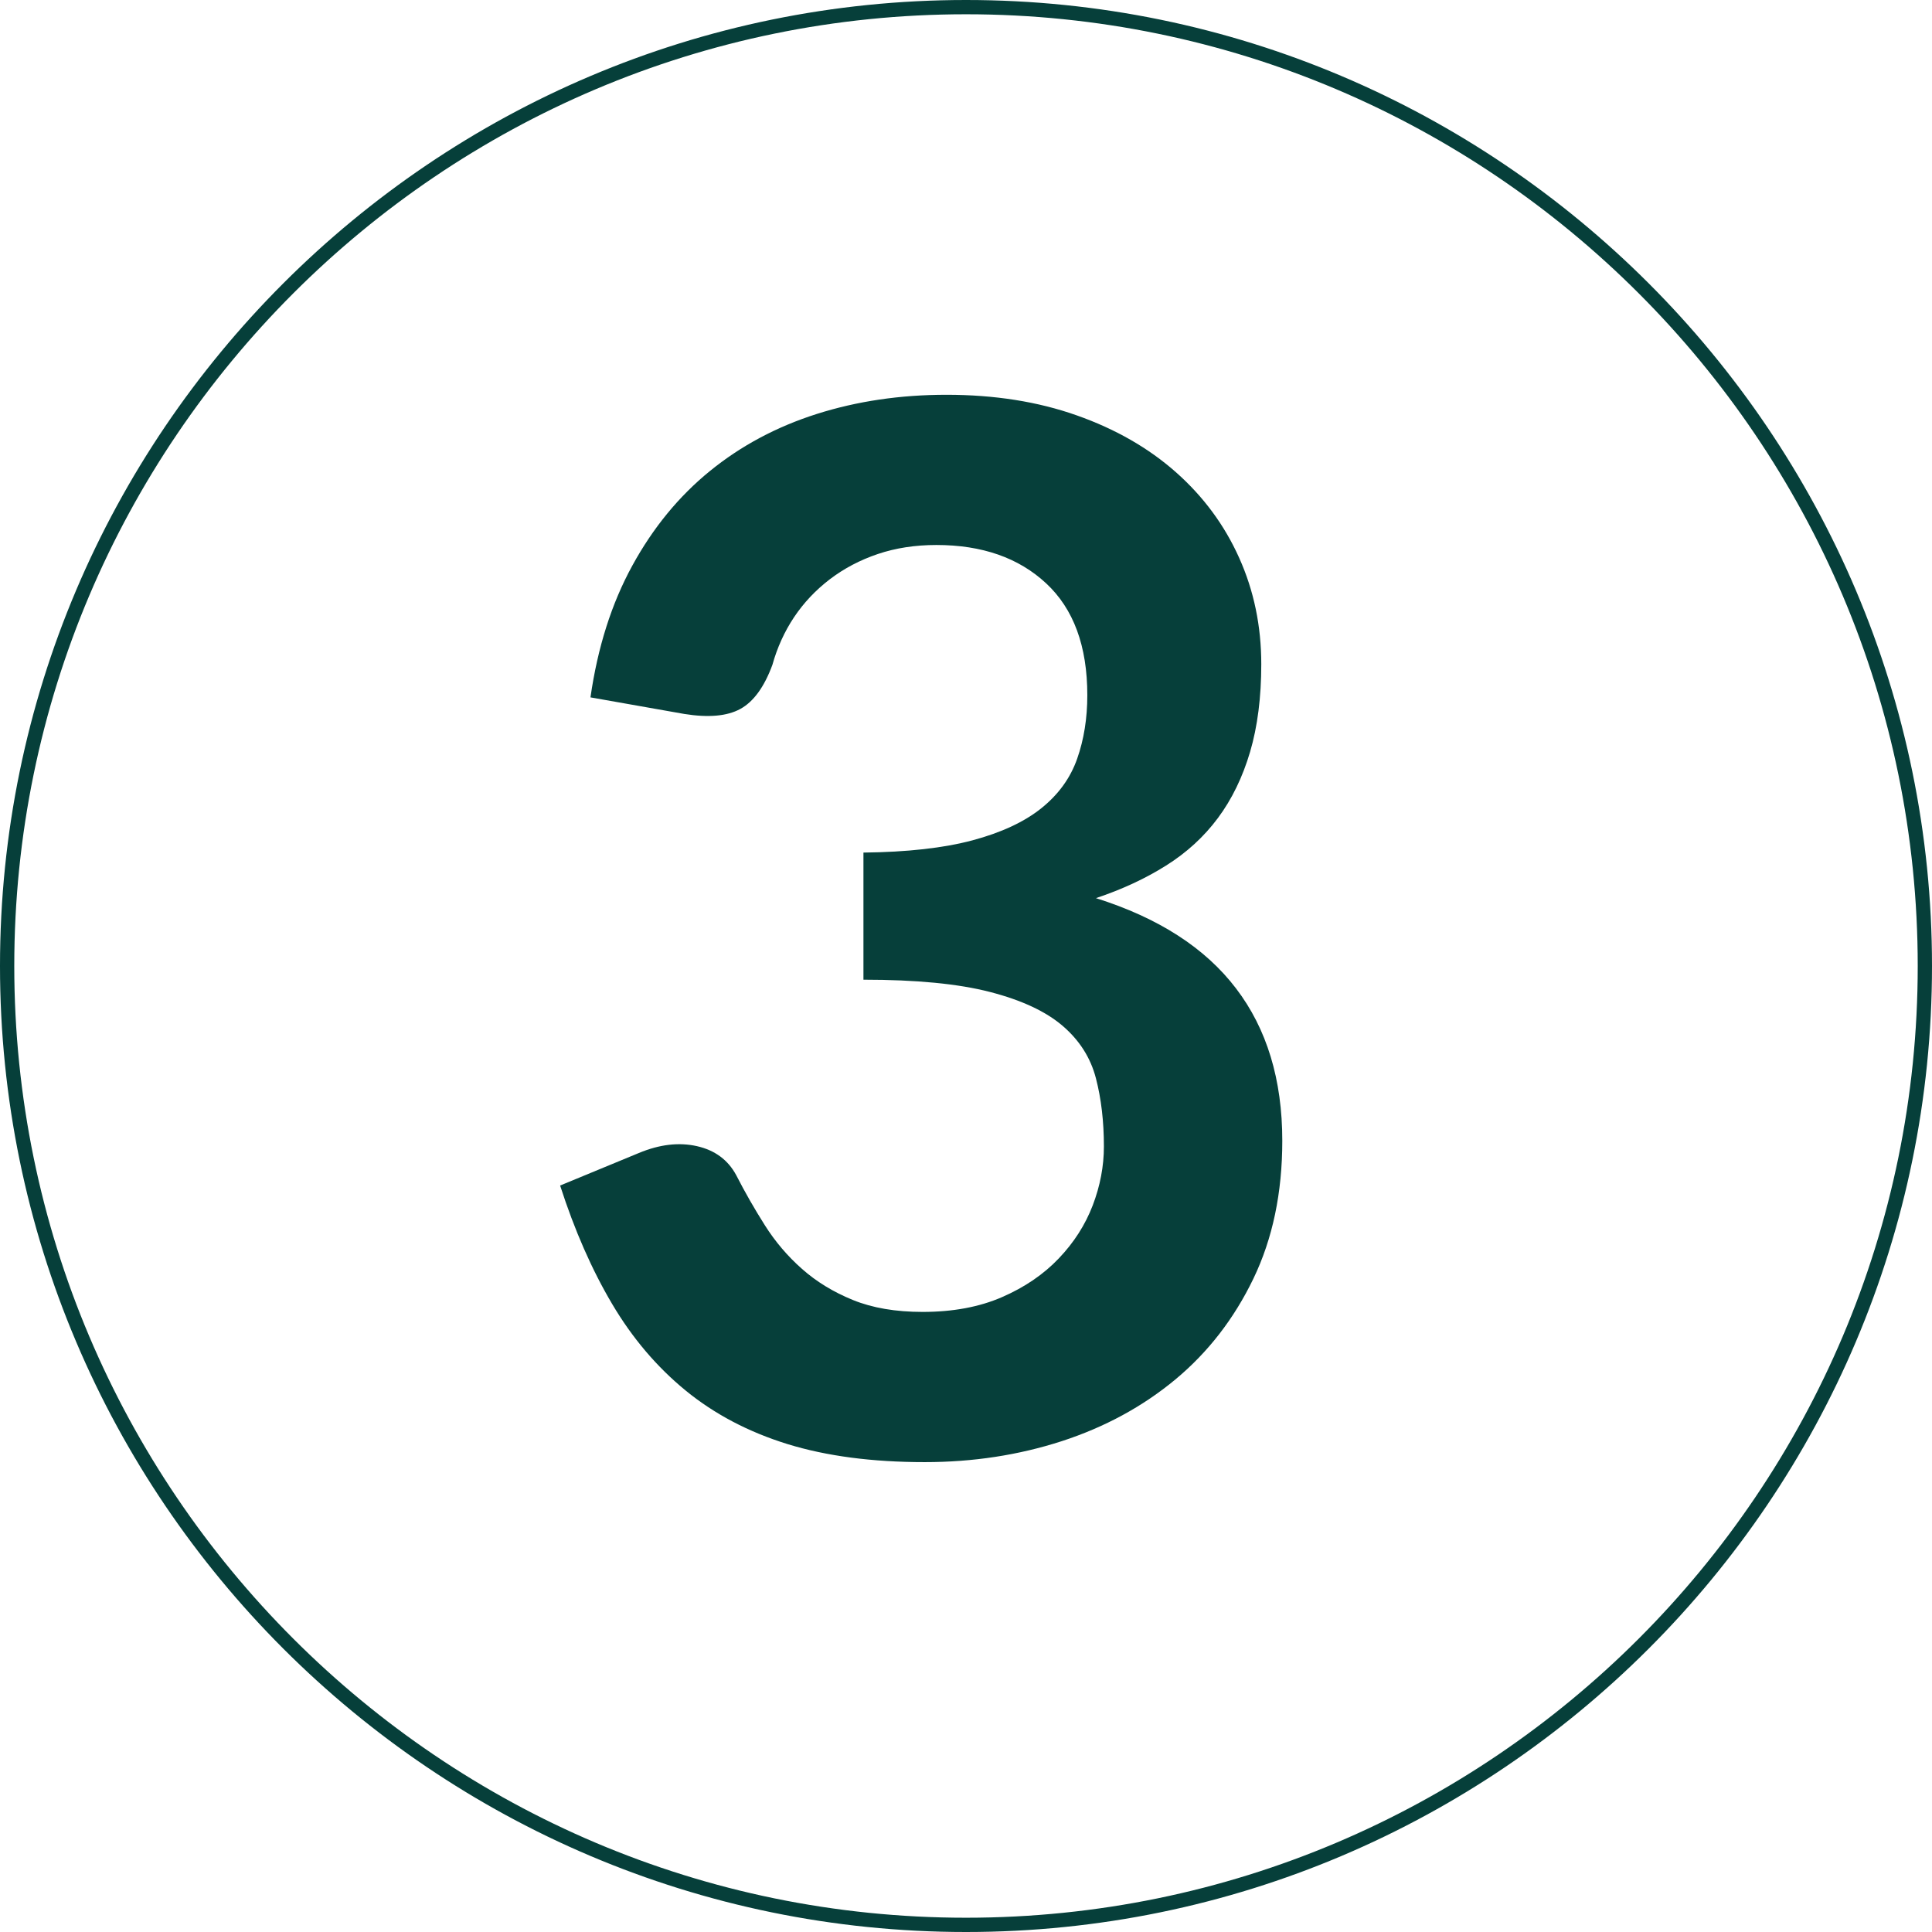
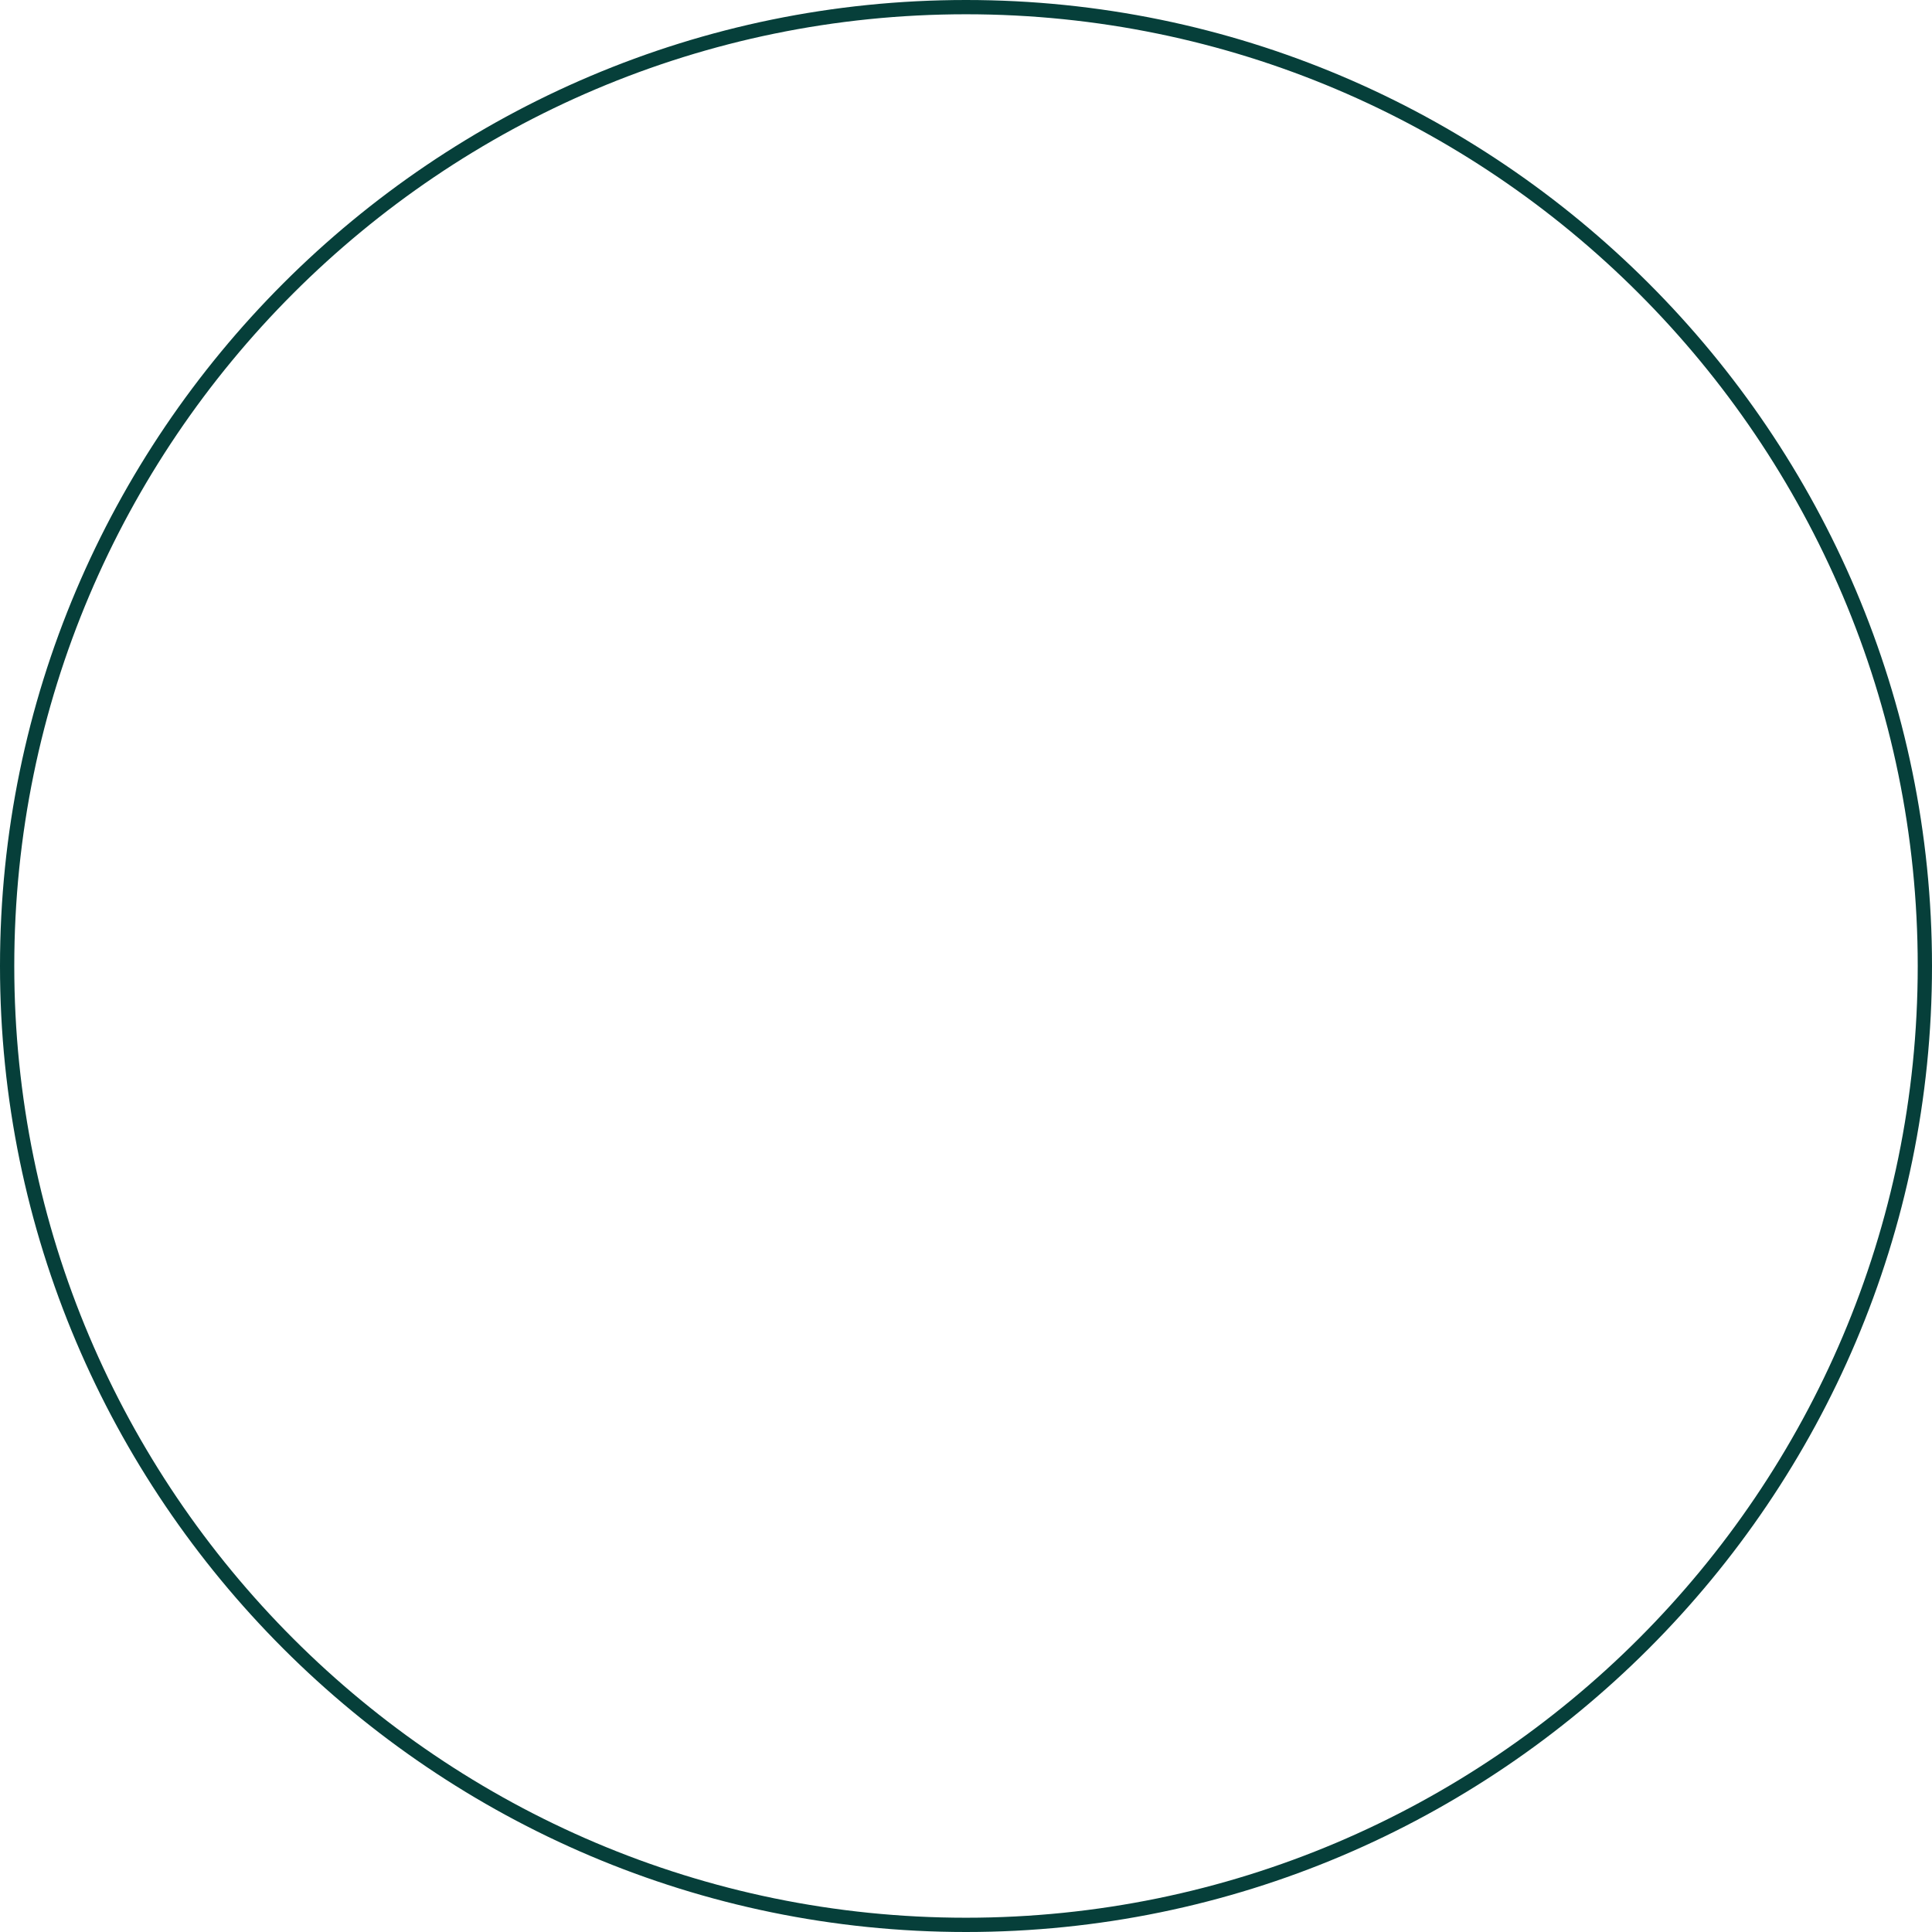
<svg xmlns="http://www.w3.org/2000/svg" width="500" zoomAndPan="magnify" viewBox="0 0 375 375" height="500" preserveAspectRatio="xMidYMid meet" version="1.0">
  <defs>
    <g />
  </defs>
  <path fill="#063f3a" d="M 187.5 375 C 84.145 375 0 290.855 0 187.5 C 0 84.145 84.145 0 187.5 0 C 290.855 0 375 84.145 375 187.5 C 375 290.855 290.855 375 187.5 375 Z M 187.5 2.77 C 85.621 2.77 2.77 85.621 2.77 187.5 C 2.77 289.379 85.621 372.23 187.5 372.23 C 289.379 372.23 372.23 289.379 372.23 187.5 C 372.23 85.621 289.379 2.77 187.5 2.77 Z M 187.5 2.77 " fill-opacity="1" fill-rule="nonzero" />
  <g fill="#063f3a" fill-opacity="1">
    <g transform="translate(99.469, 281.548)">
      <g>
-         <path d="M 15.141 -146.188 C 16.535 -155.906 19.242 -164.43 23.266 -171.766 C 27.285 -179.109 32.305 -185.227 38.328 -190.125 C 44.359 -195.031 51.273 -198.723 59.078 -201.203 C 66.879 -203.68 75.266 -204.922 84.234 -204.922 C 93.578 -204.922 102.008 -203.586 109.531 -200.922 C 117.062 -198.266 123.488 -194.578 128.812 -189.859 C 134.133 -185.141 138.219 -179.602 141.062 -173.25 C 143.914 -166.895 145.344 -160.023 145.344 -152.641 C 145.344 -146.191 144.617 -140.516 143.172 -135.609 C 141.723 -130.703 139.645 -126.426 136.938 -122.781 C 134.227 -119.133 130.863 -116.051 126.844 -113.531 C 122.832 -111.008 118.301 -108.906 113.25 -107.219 C 125.395 -103.395 134.457 -97.555 140.438 -89.703 C 146.426 -81.859 149.422 -72 149.422 -60.125 C 149.422 -50.039 147.551 -41.117 143.812 -33.359 C 140.07 -25.598 135.023 -19.078 128.672 -13.797 C 122.316 -8.523 114.957 -4.531 106.594 -1.812 C 98.227 0.895 89.375 2.25 80.031 2.25 C 69.844 2.25 60.961 1.082 53.391 -1.25 C 45.828 -3.594 39.242 -7.051 33.641 -11.625 C 28.035 -16.207 23.27 -21.816 19.344 -28.453 C 15.414 -35.086 12.051 -42.75 9.25 -51.438 L 24.531 -57.75 C 28.551 -59.426 32.312 -59.867 35.812 -59.078 C 39.312 -58.285 41.859 -56.395 43.453 -53.406 C 45.129 -50.133 46.973 -46.91 48.984 -43.734 C 50.992 -40.555 53.398 -37.727 56.203 -35.25 C 59.004 -32.77 62.297 -30.758 66.078 -29.219 C 69.867 -27.676 74.379 -26.906 79.609 -26.906 C 85.492 -26.906 90.633 -27.863 95.031 -29.781 C 99.426 -31.695 103.094 -34.195 106.031 -37.281 C 108.977 -40.363 111.176 -43.797 112.625 -47.578 C 114.07 -51.367 114.797 -55.18 114.797 -59.016 C 114.797 -63.867 114.281 -68.281 113.25 -72.25 C 112.219 -76.227 110.066 -79.617 106.797 -82.422 C 103.535 -85.223 98.844 -87.414 92.719 -89 C 86.594 -90.594 78.395 -91.391 68.125 -91.391 L 68.125 -116.062 C 76.625 -116.156 83.676 -116.945 89.281 -118.438 C 94.883 -119.938 99.344 -122.016 102.656 -124.672 C 105.977 -127.336 108.297 -130.539 109.609 -134.281 C 110.922 -138.02 111.578 -142.129 111.578 -146.609 C 111.578 -156.141 108.91 -163.379 103.578 -168.328 C 98.254 -173.285 91.156 -175.766 82.281 -175.766 C 78.164 -175.766 74.379 -175.18 70.922 -174.016 C 67.461 -172.848 64.352 -171.211 61.594 -169.109 C 58.844 -167.004 56.531 -164.551 54.656 -161.75 C 52.789 -158.945 51.391 -155.863 50.453 -152.5 C 48.867 -148.195 46.789 -145.344 44.219 -143.938 C 41.656 -142.539 38.035 -142.219 33.359 -142.969 Z M 15.141 -146.188 " />
-       </g>
+         </g>
    </g>
  </g>
</svg>